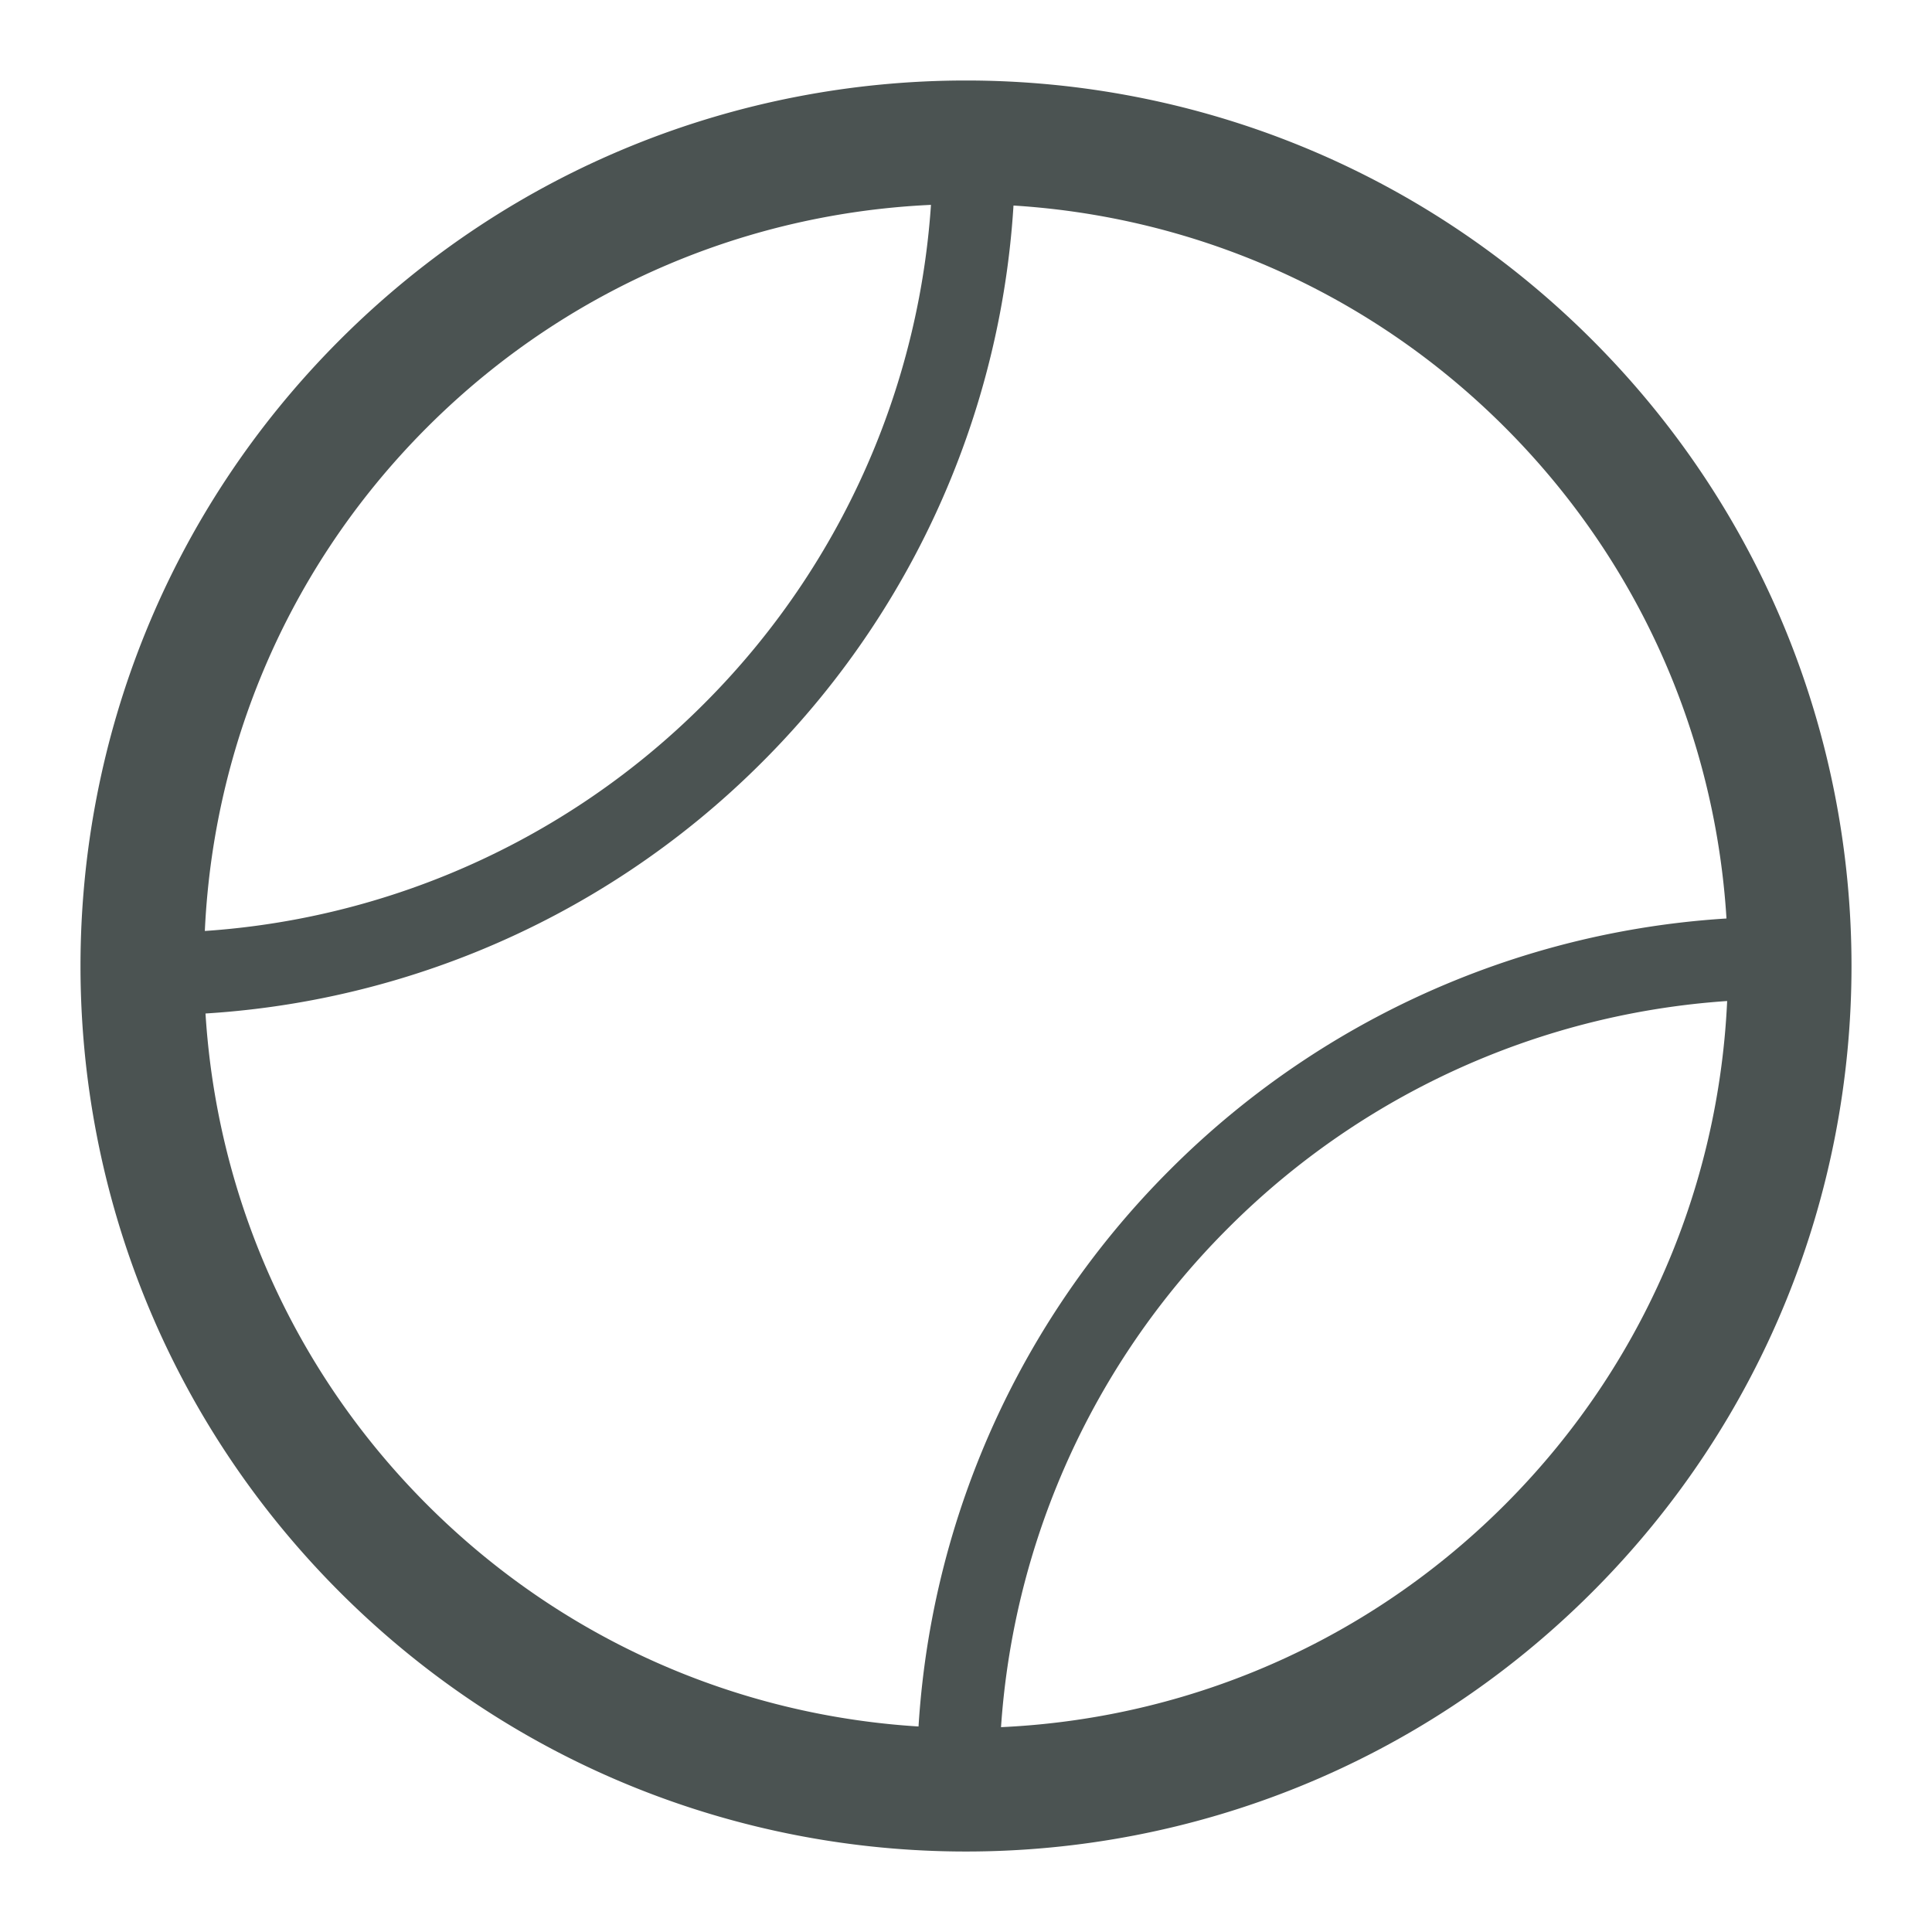
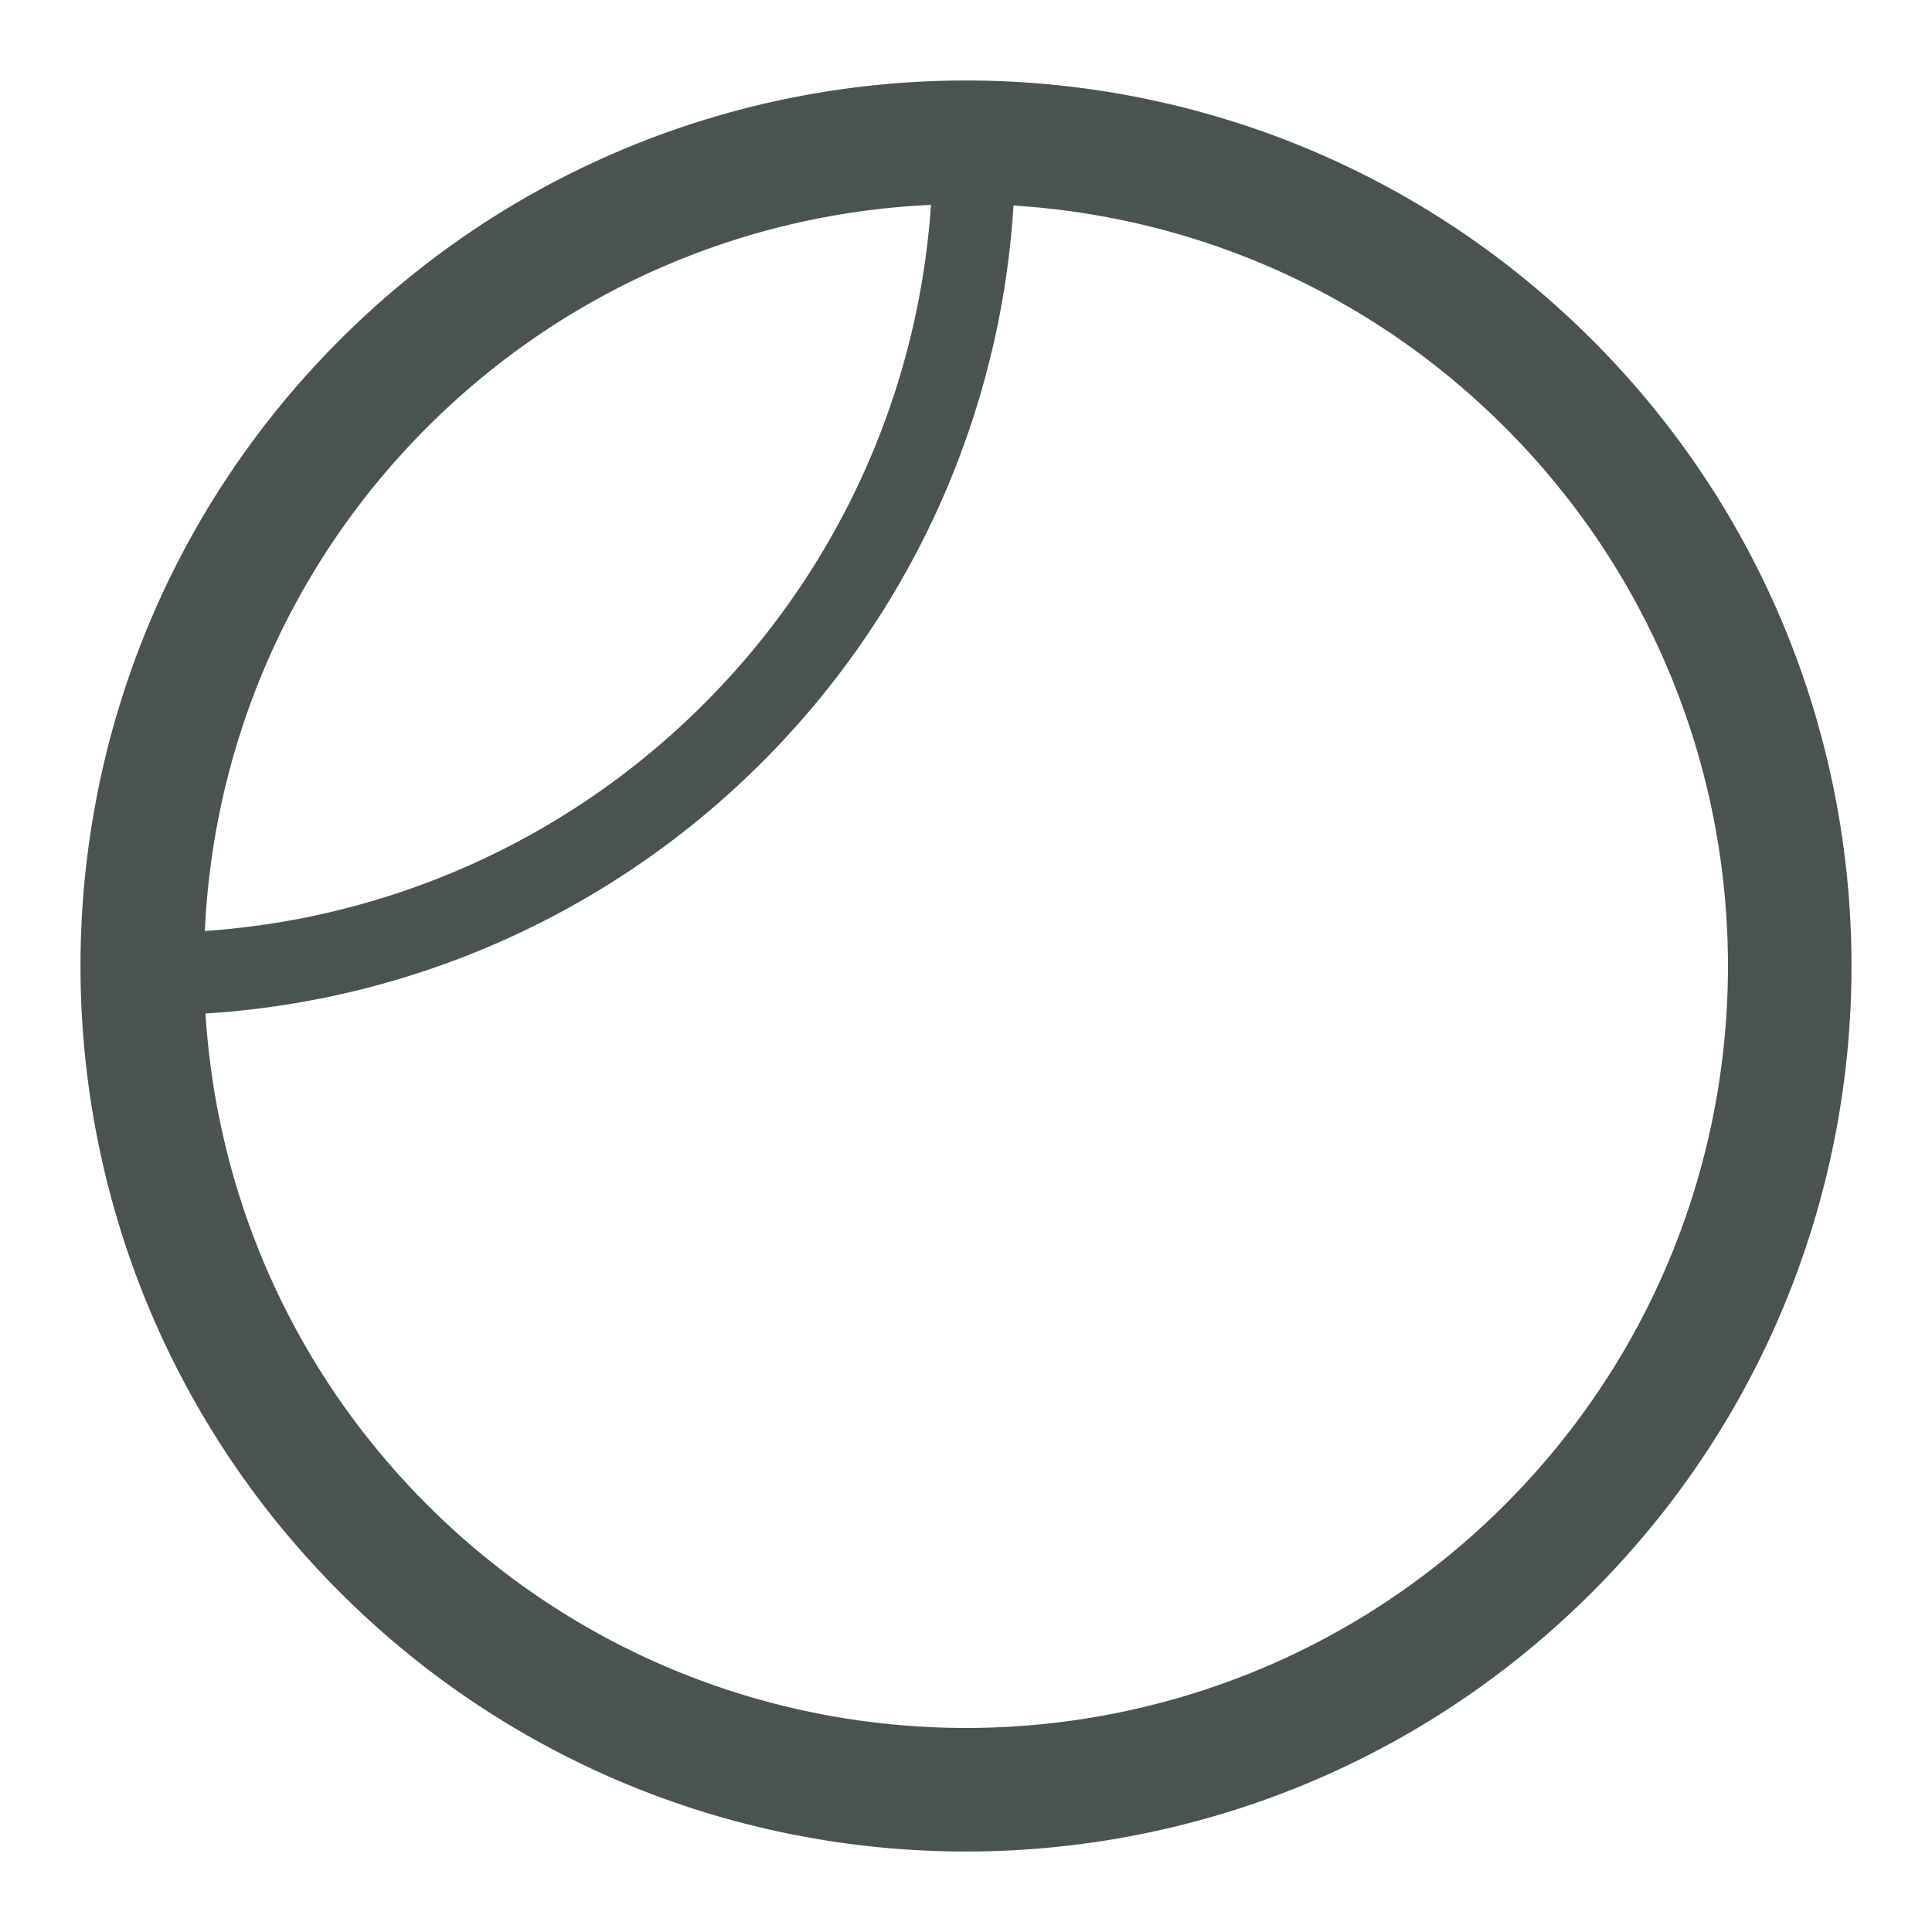
<svg xmlns="http://www.w3.org/2000/svg" viewBox="0 0 48 48" preserveAspectRatio="xMidYMid meet" transform-origin="center center" fill="#4B5352">
-   <path d="M39.556 8.444c-8.591-8.592-22.52-8.592-31.112 0-8.592 8.592-8.592 22.52 0 31.113 8.591 8.591 22.52 8.591 31.112 0 8.592-8.592 8.592-22.521 0-31.113zm-2.17 2.17c7.393 7.393 7.393 19.379 0 26.772-7.393 7.393-19.379 7.393-26.772 0-7.393-7.393-7.393-19.379 0-26.772 7.393-7.392 19.379-7.392 26.772 0zM24.827 44.446a19.367 19.367 0 0 1 5.685-13.934 19.37 19.37 0 0 1 13.934-5.685 1.023 1.023 0 0 0 .02-2.047 21.417 21.417 0 0 0-15.401 6.285 21.413 21.413 0 0 0-6.284 15.4 1.023 1.023 0 1 0 2.046-.019zM3.535 25.22a21.413 21.413 0 0 0 15.4-6.285 21.417 21.417 0 0 0 6.285-15.4 1.023 1.023 0 0 0-2.047.019 19.37 19.37 0 0 1-5.685 13.934 19.367 19.367 0 0 1-13.934 5.685 1.023 1.023 0 0 0-.02 2.047z" />
+   <path d="M39.556 8.444c-8.591-8.592-22.52-8.592-31.112 0-8.592 8.592-8.592 22.52 0 31.113 8.591 8.591 22.52 8.591 31.112 0 8.592-8.592 8.592-22.521 0-31.113zm-2.17 2.17c7.393 7.393 7.393 19.379 0 26.772-7.393 7.393-19.379 7.393-26.772 0-7.393-7.393-7.393-19.379 0-26.772 7.393-7.392 19.379-7.392 26.772 0zM24.827 44.446zM3.535 25.22a21.413 21.413 0 0 0 15.4-6.285 21.417 21.417 0 0 0 6.285-15.4 1.023 1.023 0 0 0-2.047.019 19.37 19.37 0 0 1-5.685 13.934 19.367 19.367 0 0 1-13.934 5.685 1.023 1.023 0 0 0-.02 2.047z" />
</svg>